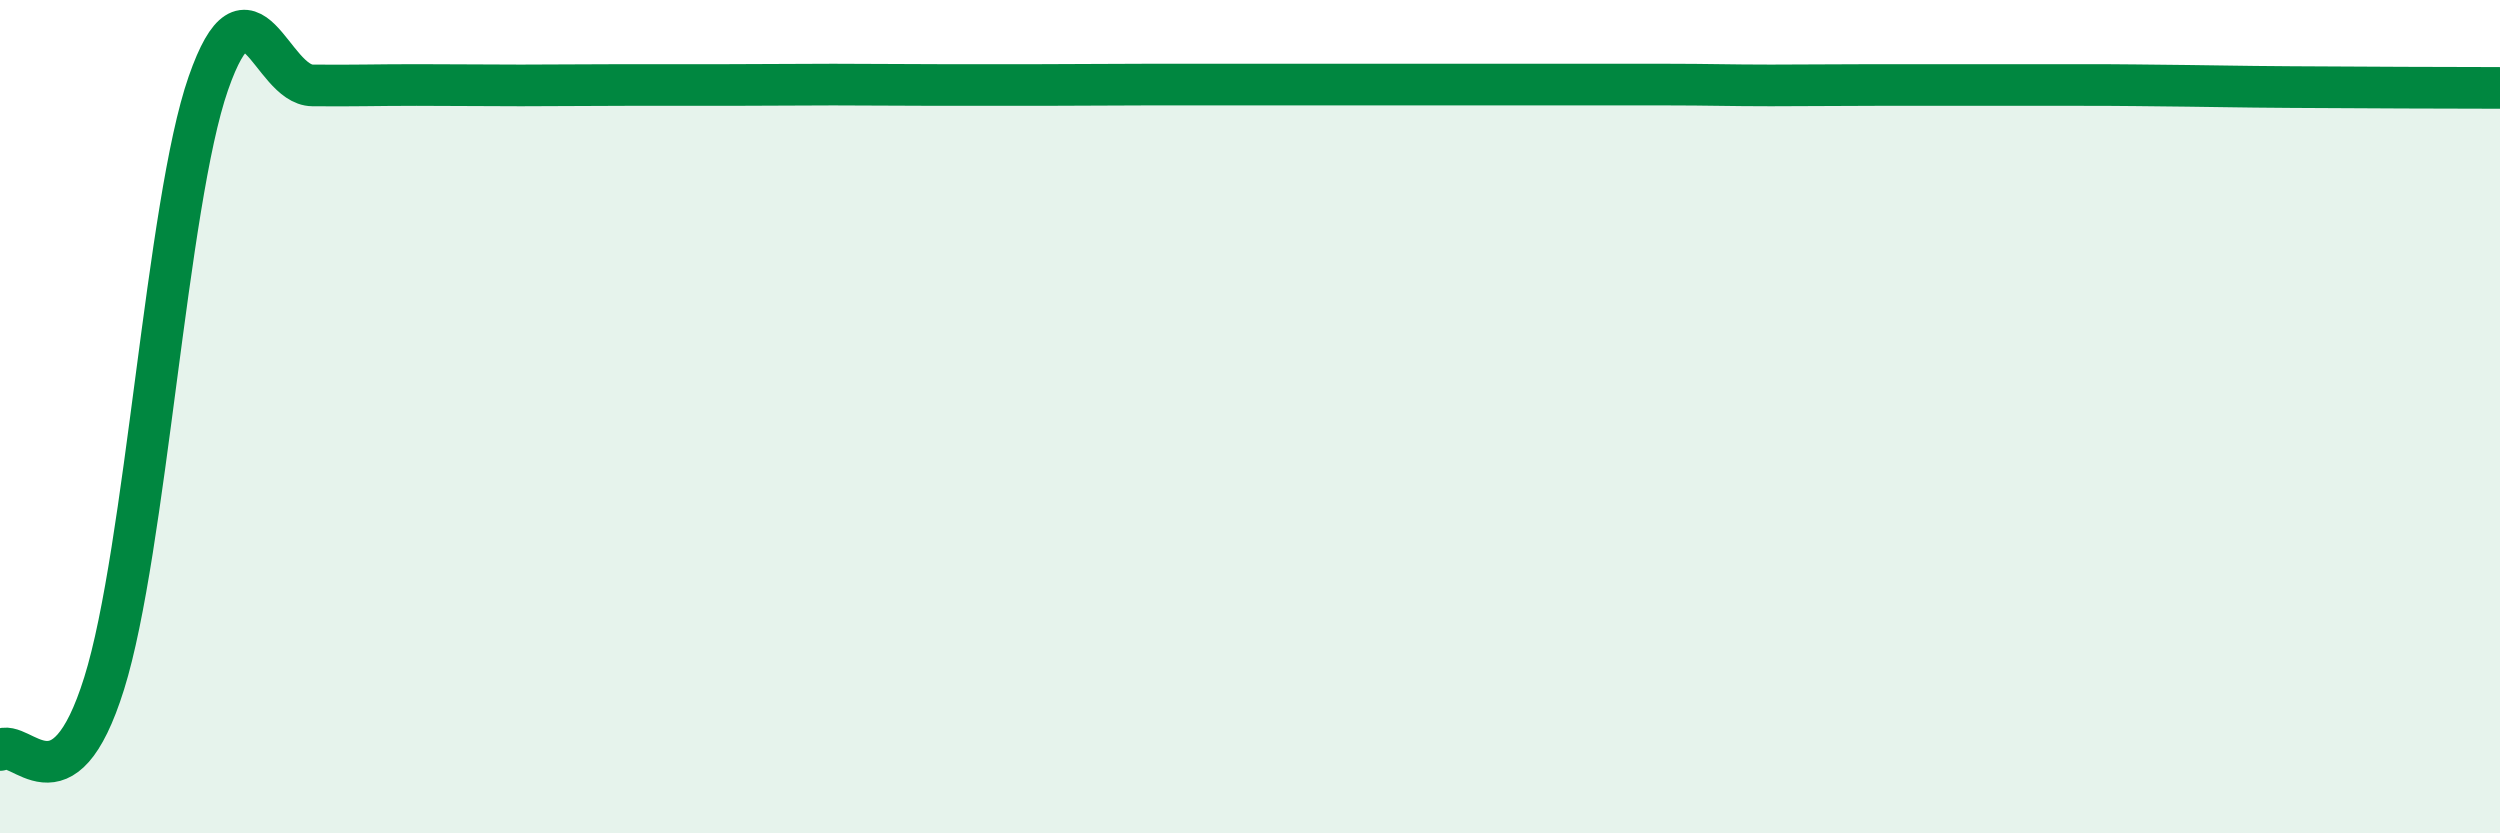
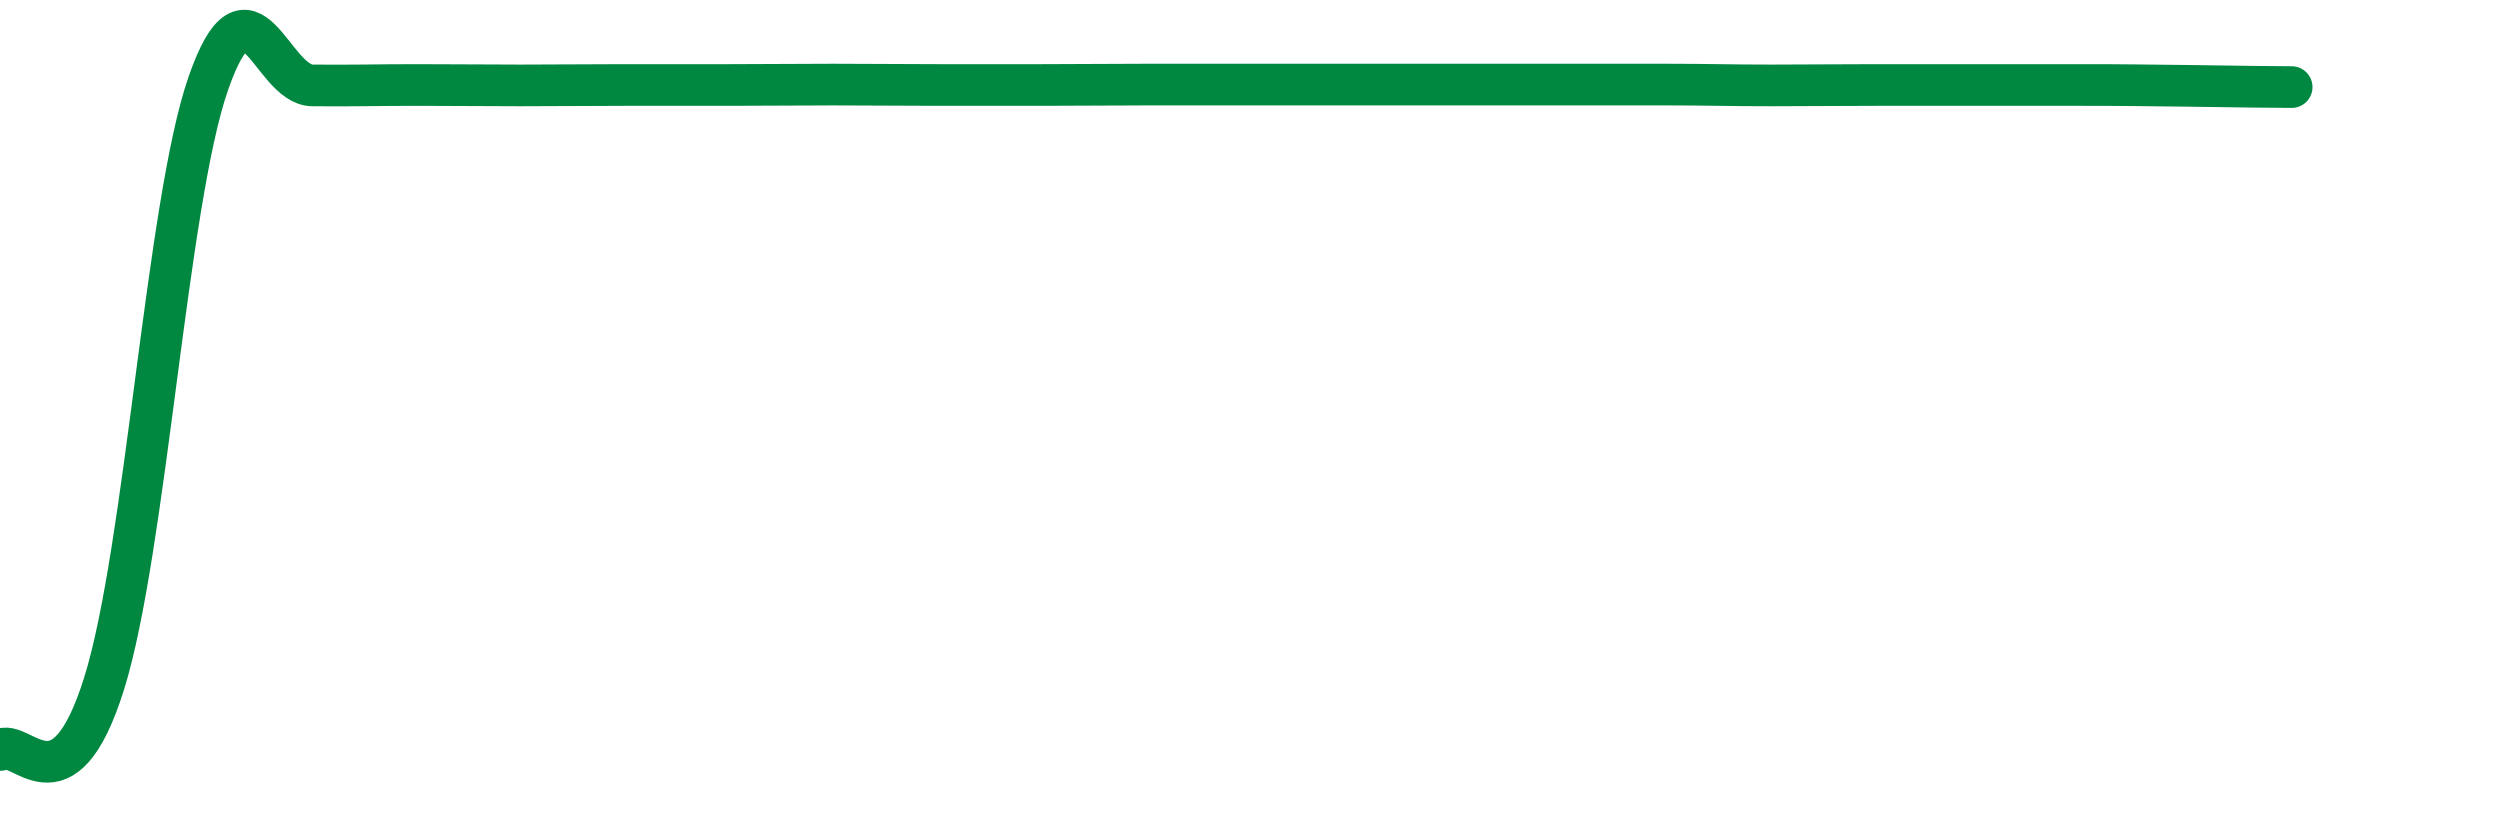
<svg xmlns="http://www.w3.org/2000/svg" width="60" height="20" viewBox="0 0 60 20">
-   <path d="M 0,18 C 0.5,17.68 1.5,19.6 2.5,16.4 C 3.5,13.2 4,4.87 5,2 C 6,-0.87 6.5,2.04 7.5,2.05 C 8.5,2.06 9,2.04 10,2.04 C 11,2.04 11.5,2.05 12.5,2.05 C 13.5,2.05 14,2.04 15,2.04 C 16,2.04 16.5,2.04 17.5,2.04 C 18.5,2.04 19,2.03 20,2.03 C 21,2.03 21.5,2.04 22.5,2.04 C 23.5,2.04 24,2.04 25,2.04 C 26,2.04 26.5,2.03 27.5,2.03 C 28.5,2.03 29,2.03 30,2.03 C 31,2.03 31.5,2.03 32.5,2.03 C 33.5,2.03 34,2.03 35,2.03 C 36,2.03 36.5,2.03 37.5,2.03 C 38.5,2.03 39,2.03 40,2.03 C 41,2.03 41.5,2.05 42.5,2.05 C 43.5,2.05 44,2.04 45,2.04 C 46,2.04 46.5,2.04 47.5,2.04 C 48.5,2.04 49,2.04 50,2.04 C 51,2.04 51.5,2.05 52.5,2.06 C 53.5,2.07 53.5,2.08 55,2.09 C 56.5,2.1 59,2.11 60,2.11L60 20L0 20Z" fill="#008740" opacity="0.1" stroke-linecap="round" stroke-linejoin="round" />
-   <path d="M 0,18 C 0.5,17.68 1.5,19.6 2.5,16.4 C 3.5,13.2 4,4.87 5,2 C 6,-0.87 6.5,2.04 7.5,2.05 C 8.5,2.06 9,2.04 10,2.04 C 11,2.04 11.5,2.05 12.5,2.05 C 13.5,2.05 14,2.04 15,2.04 C 16,2.04 16.5,2.04 17.5,2.04 C 18.5,2.04 19,2.03 20,2.03 C 21,2.03 21.5,2.04 22.5,2.04 C 23.5,2.04 24,2.04 25,2.04 C 26,2.04 26.5,2.03 27.5,2.03 C 28.5,2.03 29,2.03 30,2.03 C 31,2.03 31.5,2.03 32.5,2.03 C 33.5,2.03 34,2.03 35,2.03 C 36,2.03 36.5,2.03 37.5,2.03 C 38.5,2.03 39,2.03 40,2.03 C 41,2.03 41.5,2.05 42.5,2.05 C 43.5,2.05 44,2.04 45,2.04 C 46,2.04 46.5,2.04 47.5,2.04 C 48.5,2.04 49,2.04 50,2.04 C 51,2.04 51.5,2.05 52.5,2.06 C 53.5,2.07 53.5,2.08 55,2.09 C 56.5,2.1 59,2.11 60,2.11" stroke="#008740" stroke-width="1" fill="none" stroke-linecap="round" stroke-linejoin="round" />
+   <path d="M 0,18 C 0.5,17.68 1.5,19.6 2.5,16.4 C 3.5,13.2 4,4.87 5,2 C 6,-0.87 6.5,2.04 7.5,2.05 C 8.5,2.06 9,2.04 10,2.04 C 11,2.04 11.5,2.05 12.5,2.05 C 13.5,2.05 14,2.04 15,2.04 C 16,2.04 16.5,2.04 17.5,2.04 C 18.5,2.04 19,2.03 20,2.03 C 21,2.03 21.5,2.04 22.5,2.04 C 23.5,2.04 24,2.04 25,2.04 C 26,2.04 26.5,2.03 27.5,2.03 C 28.5,2.03 29,2.03 30,2.03 C 31,2.03 31.5,2.03 32.5,2.03 C 33.5,2.03 34,2.03 35,2.03 C 36,2.03 36.5,2.03 37.5,2.03 C 38.5,2.03 39,2.03 40,2.03 C 41,2.03 41.5,2.05 42.5,2.05 C 43.5,2.05 44,2.04 45,2.04 C 46,2.04 46.5,2.04 47.5,2.04 C 48.5,2.04 49,2.04 50,2.04 C 51,2.04 51.5,2.05 52.5,2.06 C 53.5,2.07 53.5,2.08 55,2.09 " stroke="#008740" stroke-width="1" fill="none" stroke-linecap="round" stroke-linejoin="round" />
</svg>